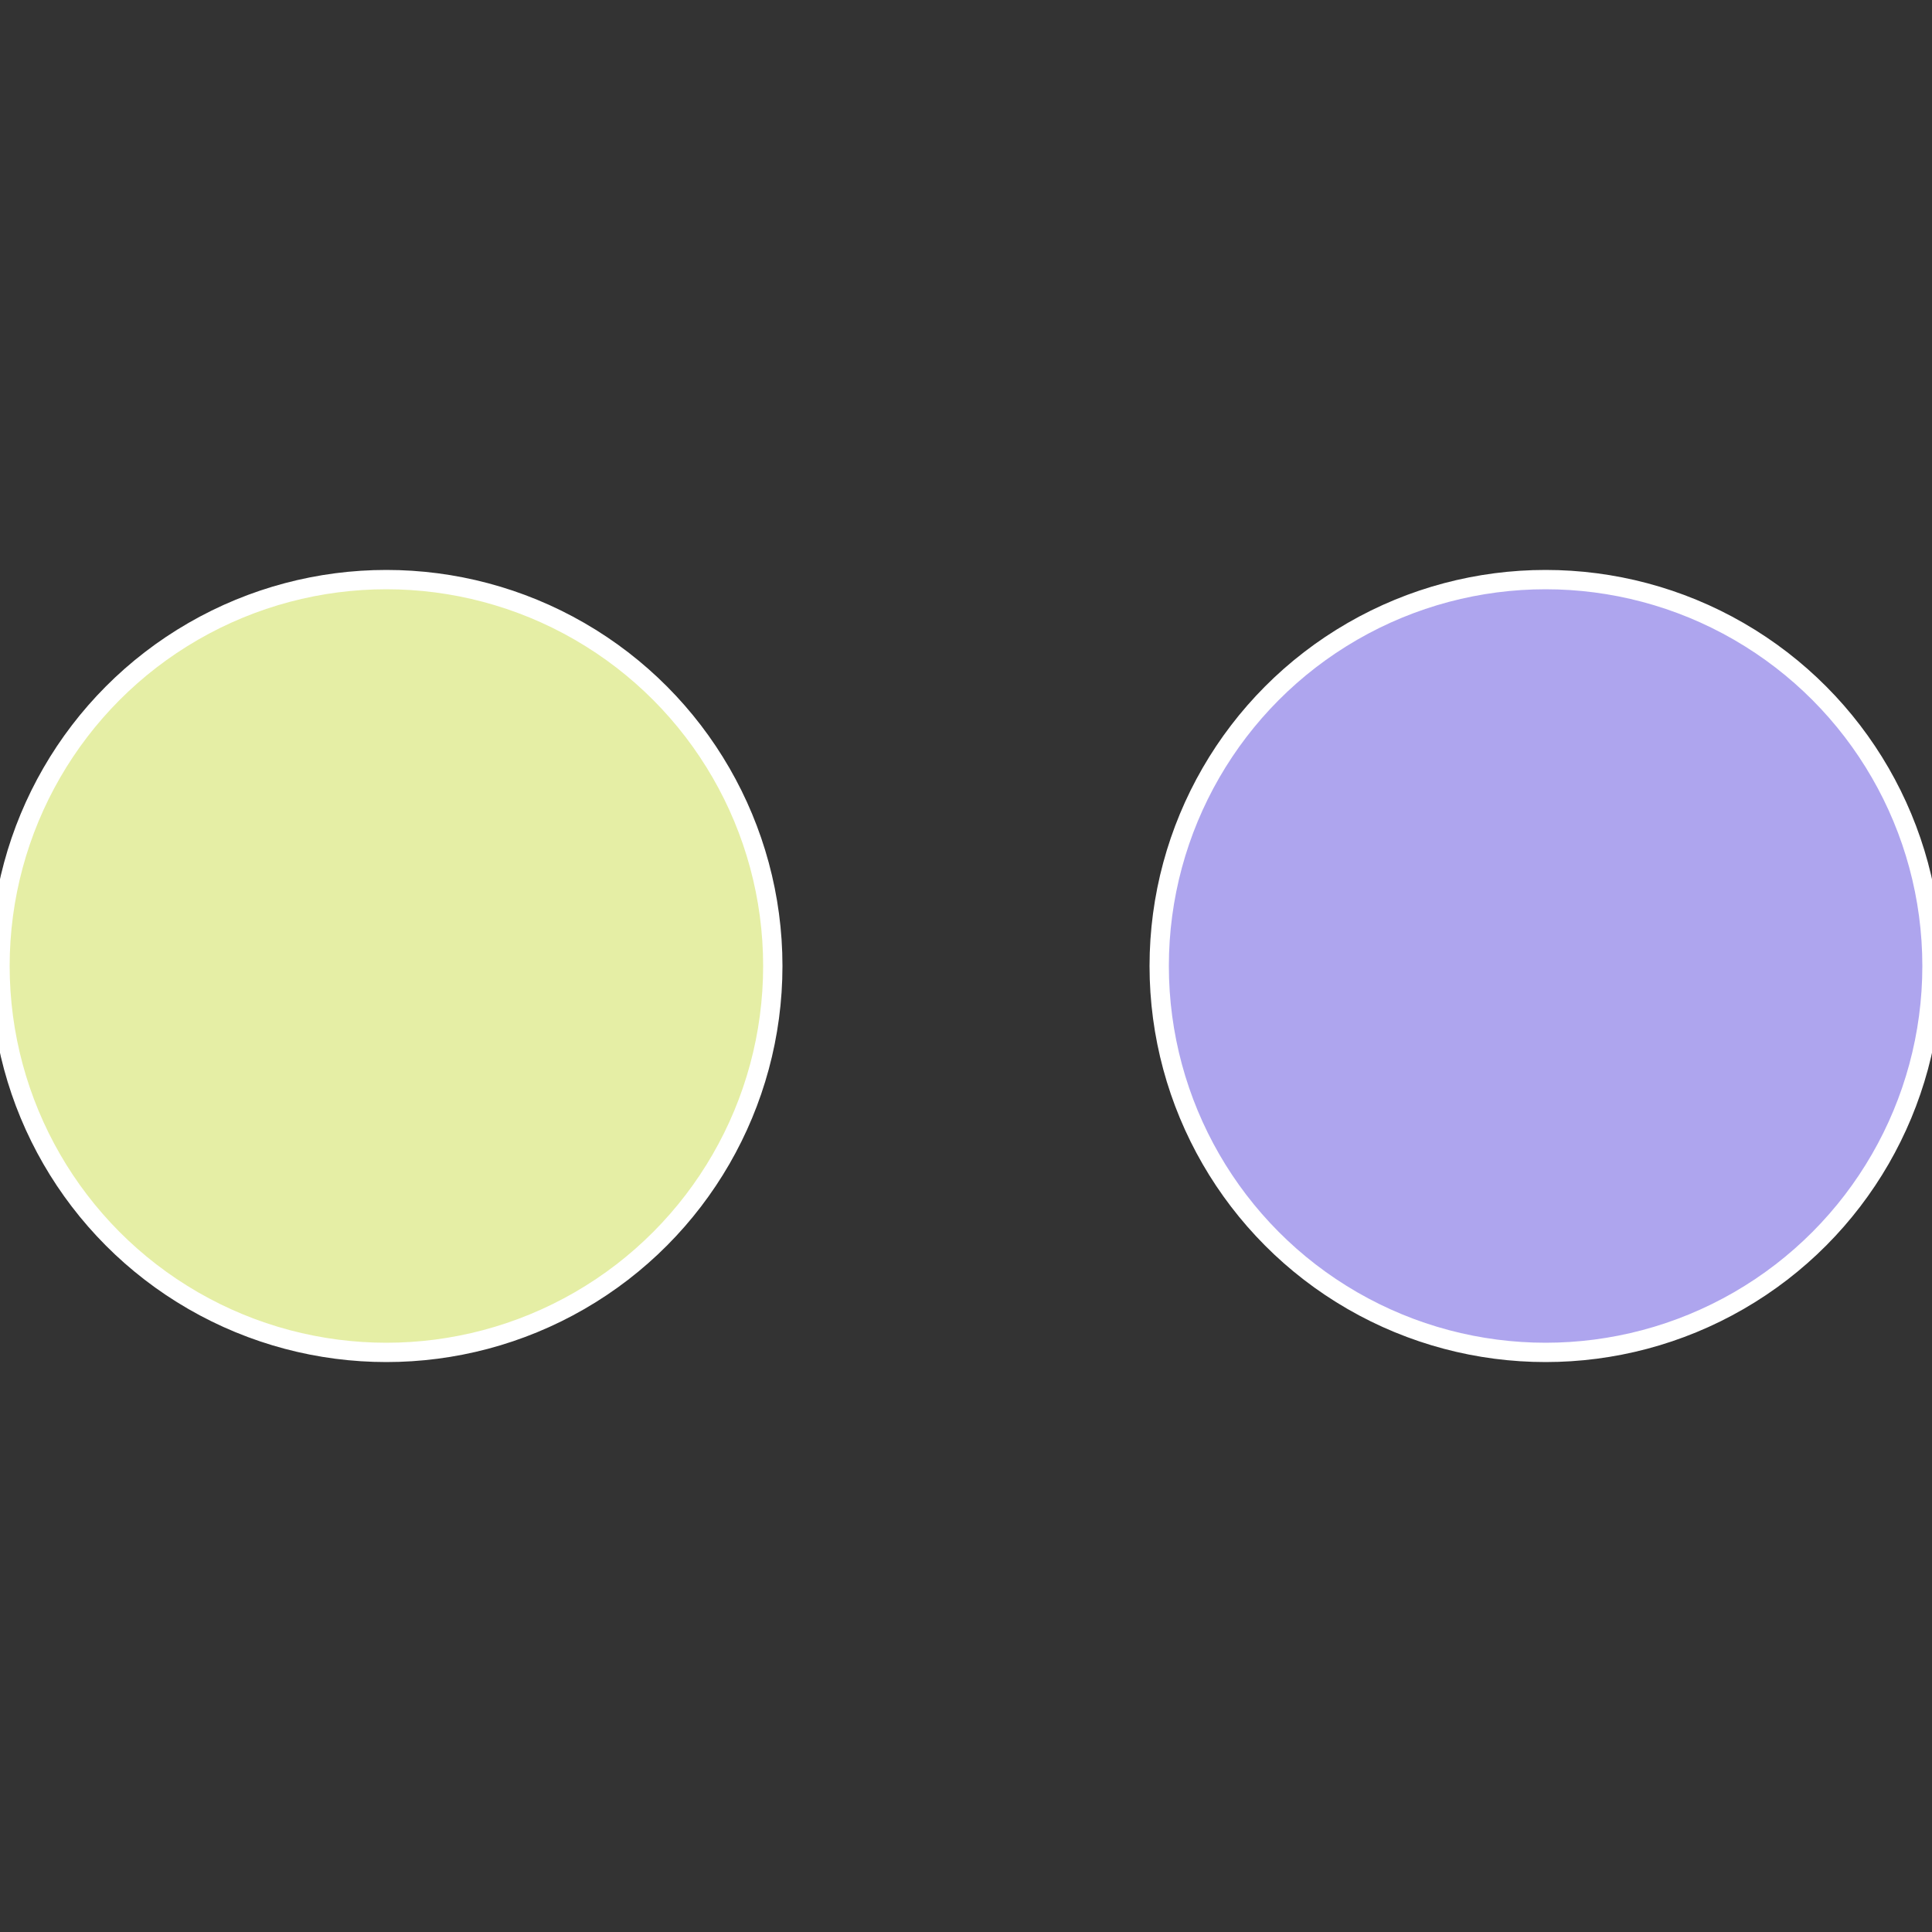
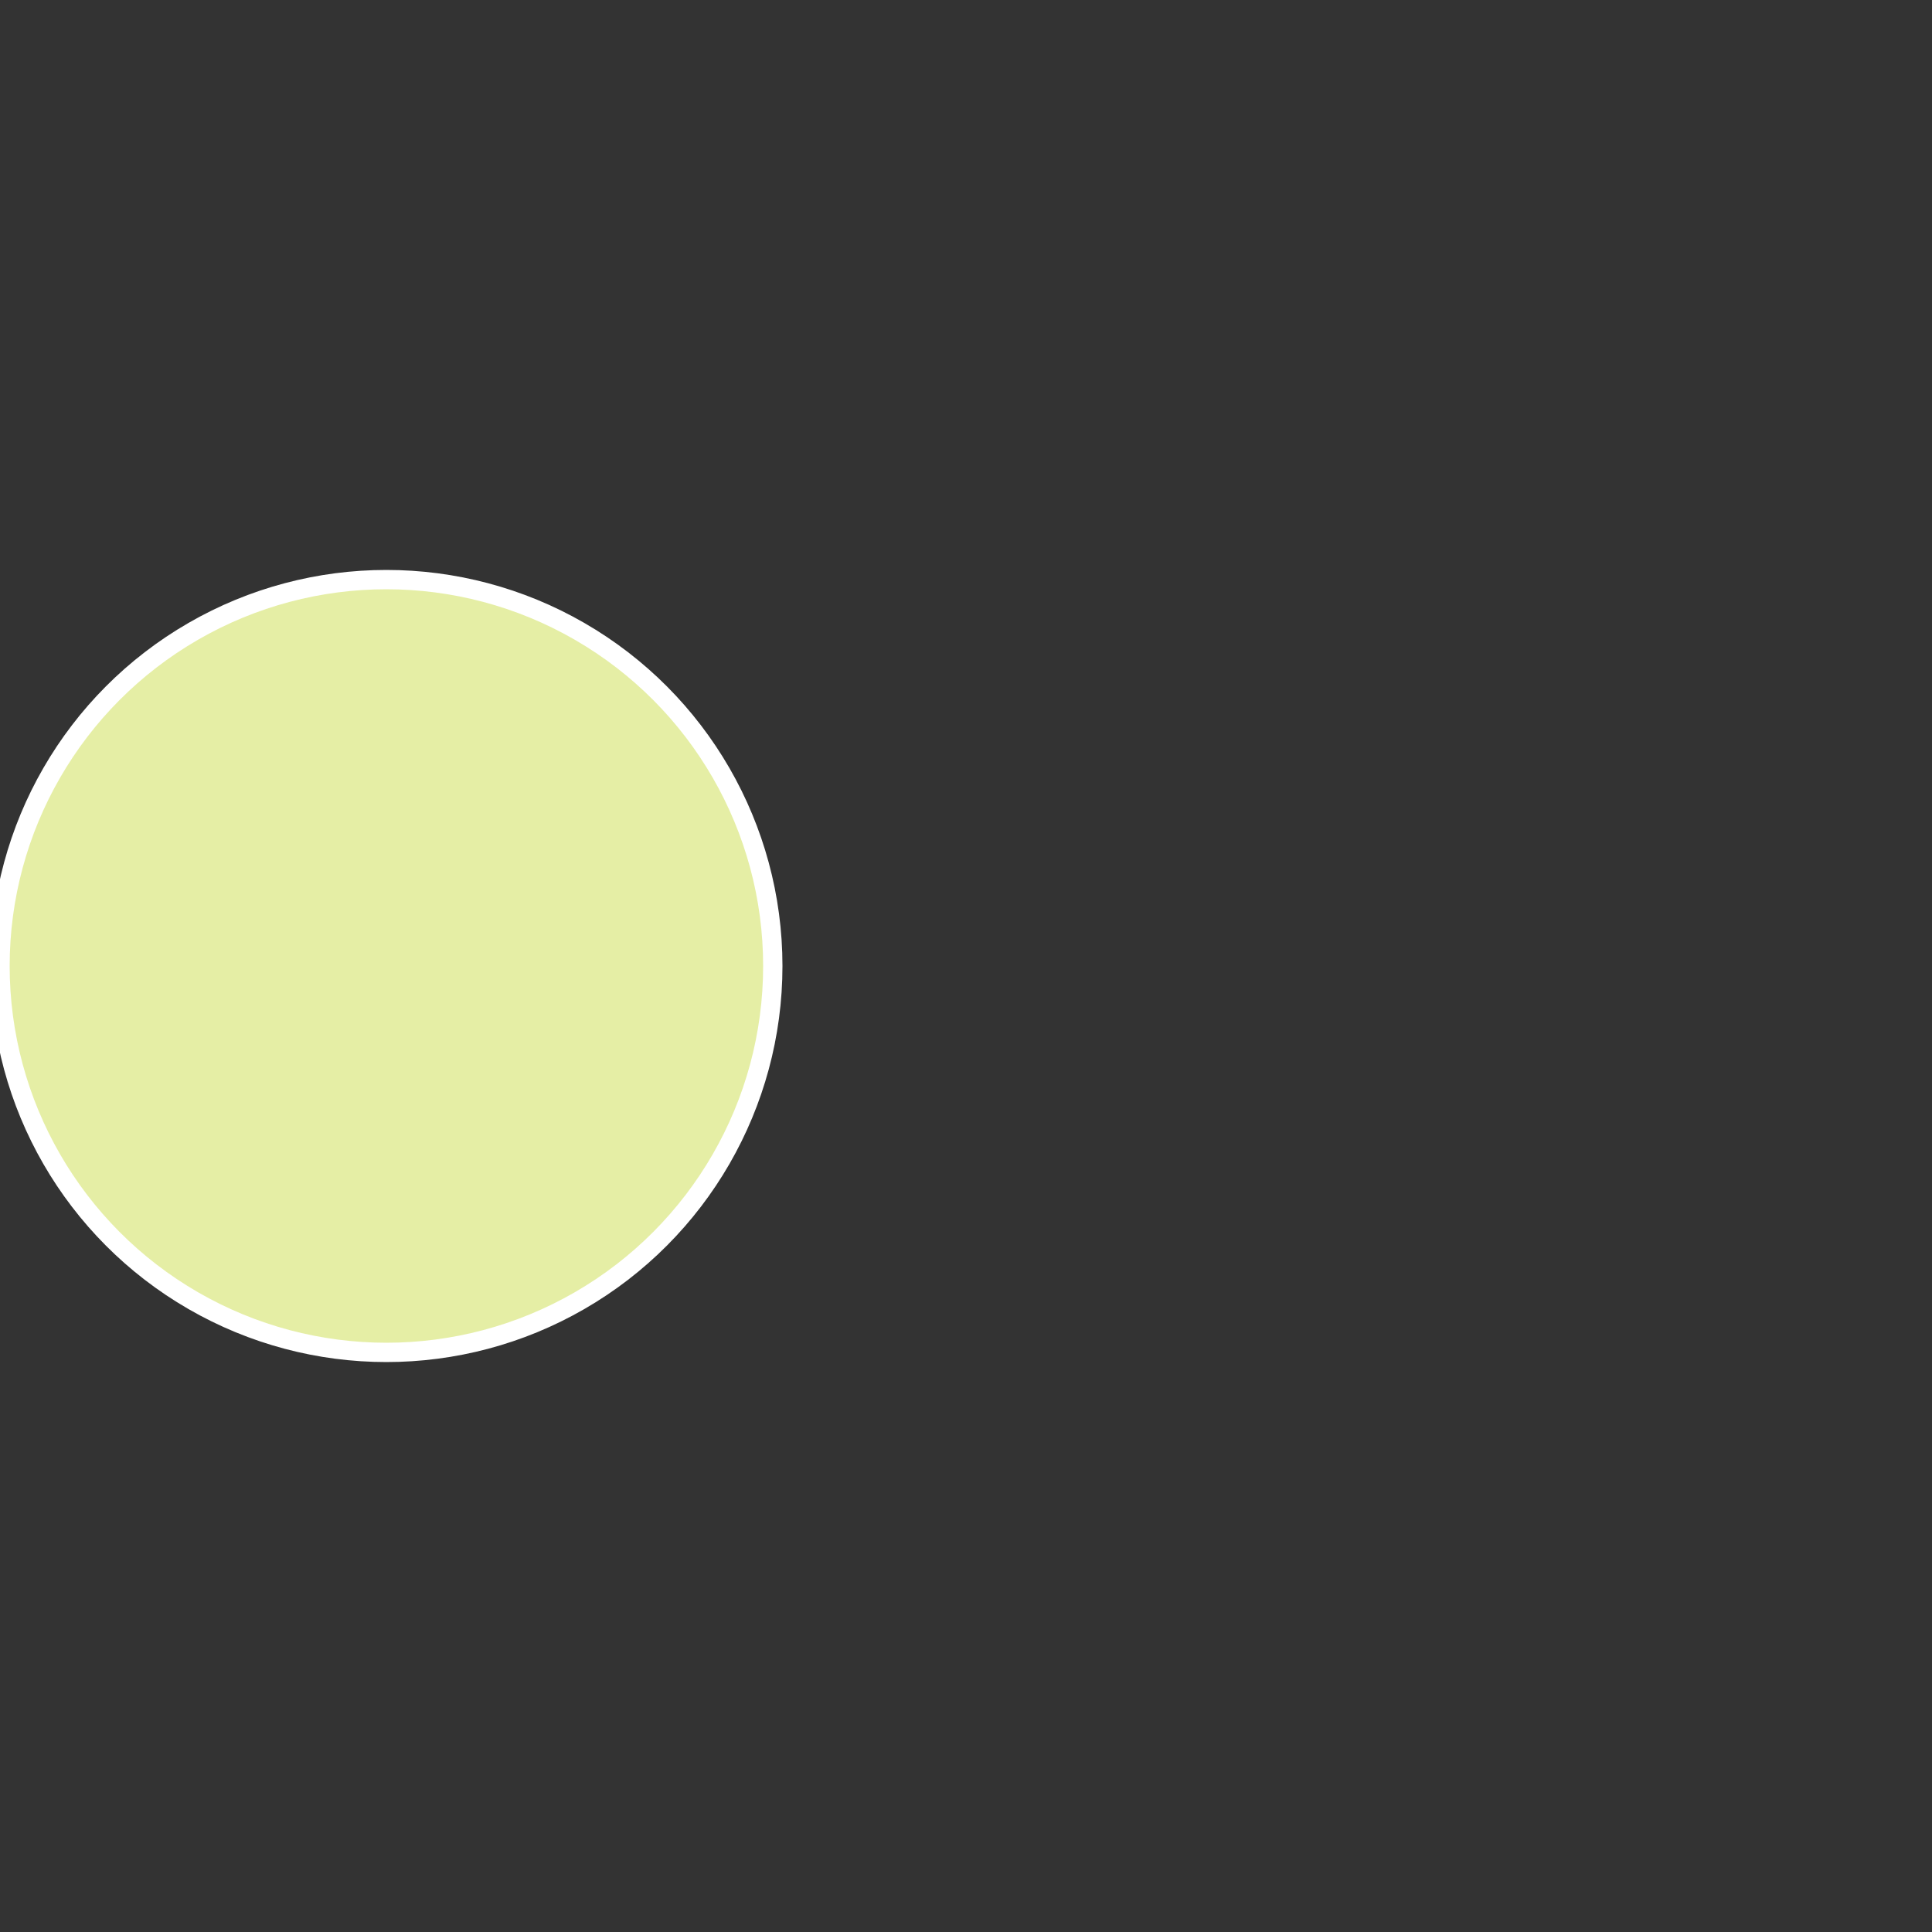
<svg xmlns="http://www.w3.org/2000/svg" width="500" height="500" viewBox="-1 -1 2 2">
  <rect x="-1" y="-1" width="2" height="2" fill="#333333" stroke="none" />
-   <circle cx="0.6" cy="0" r="0.4" fill="#aea5ee" stroke="#fff" stroke-width="1%" />
  <circle cx="-0.6" cy="7.3478807948841E-17" r="0.4" fill="#e5eea5" stroke="#fff" stroke-width="1%" />
</svg>